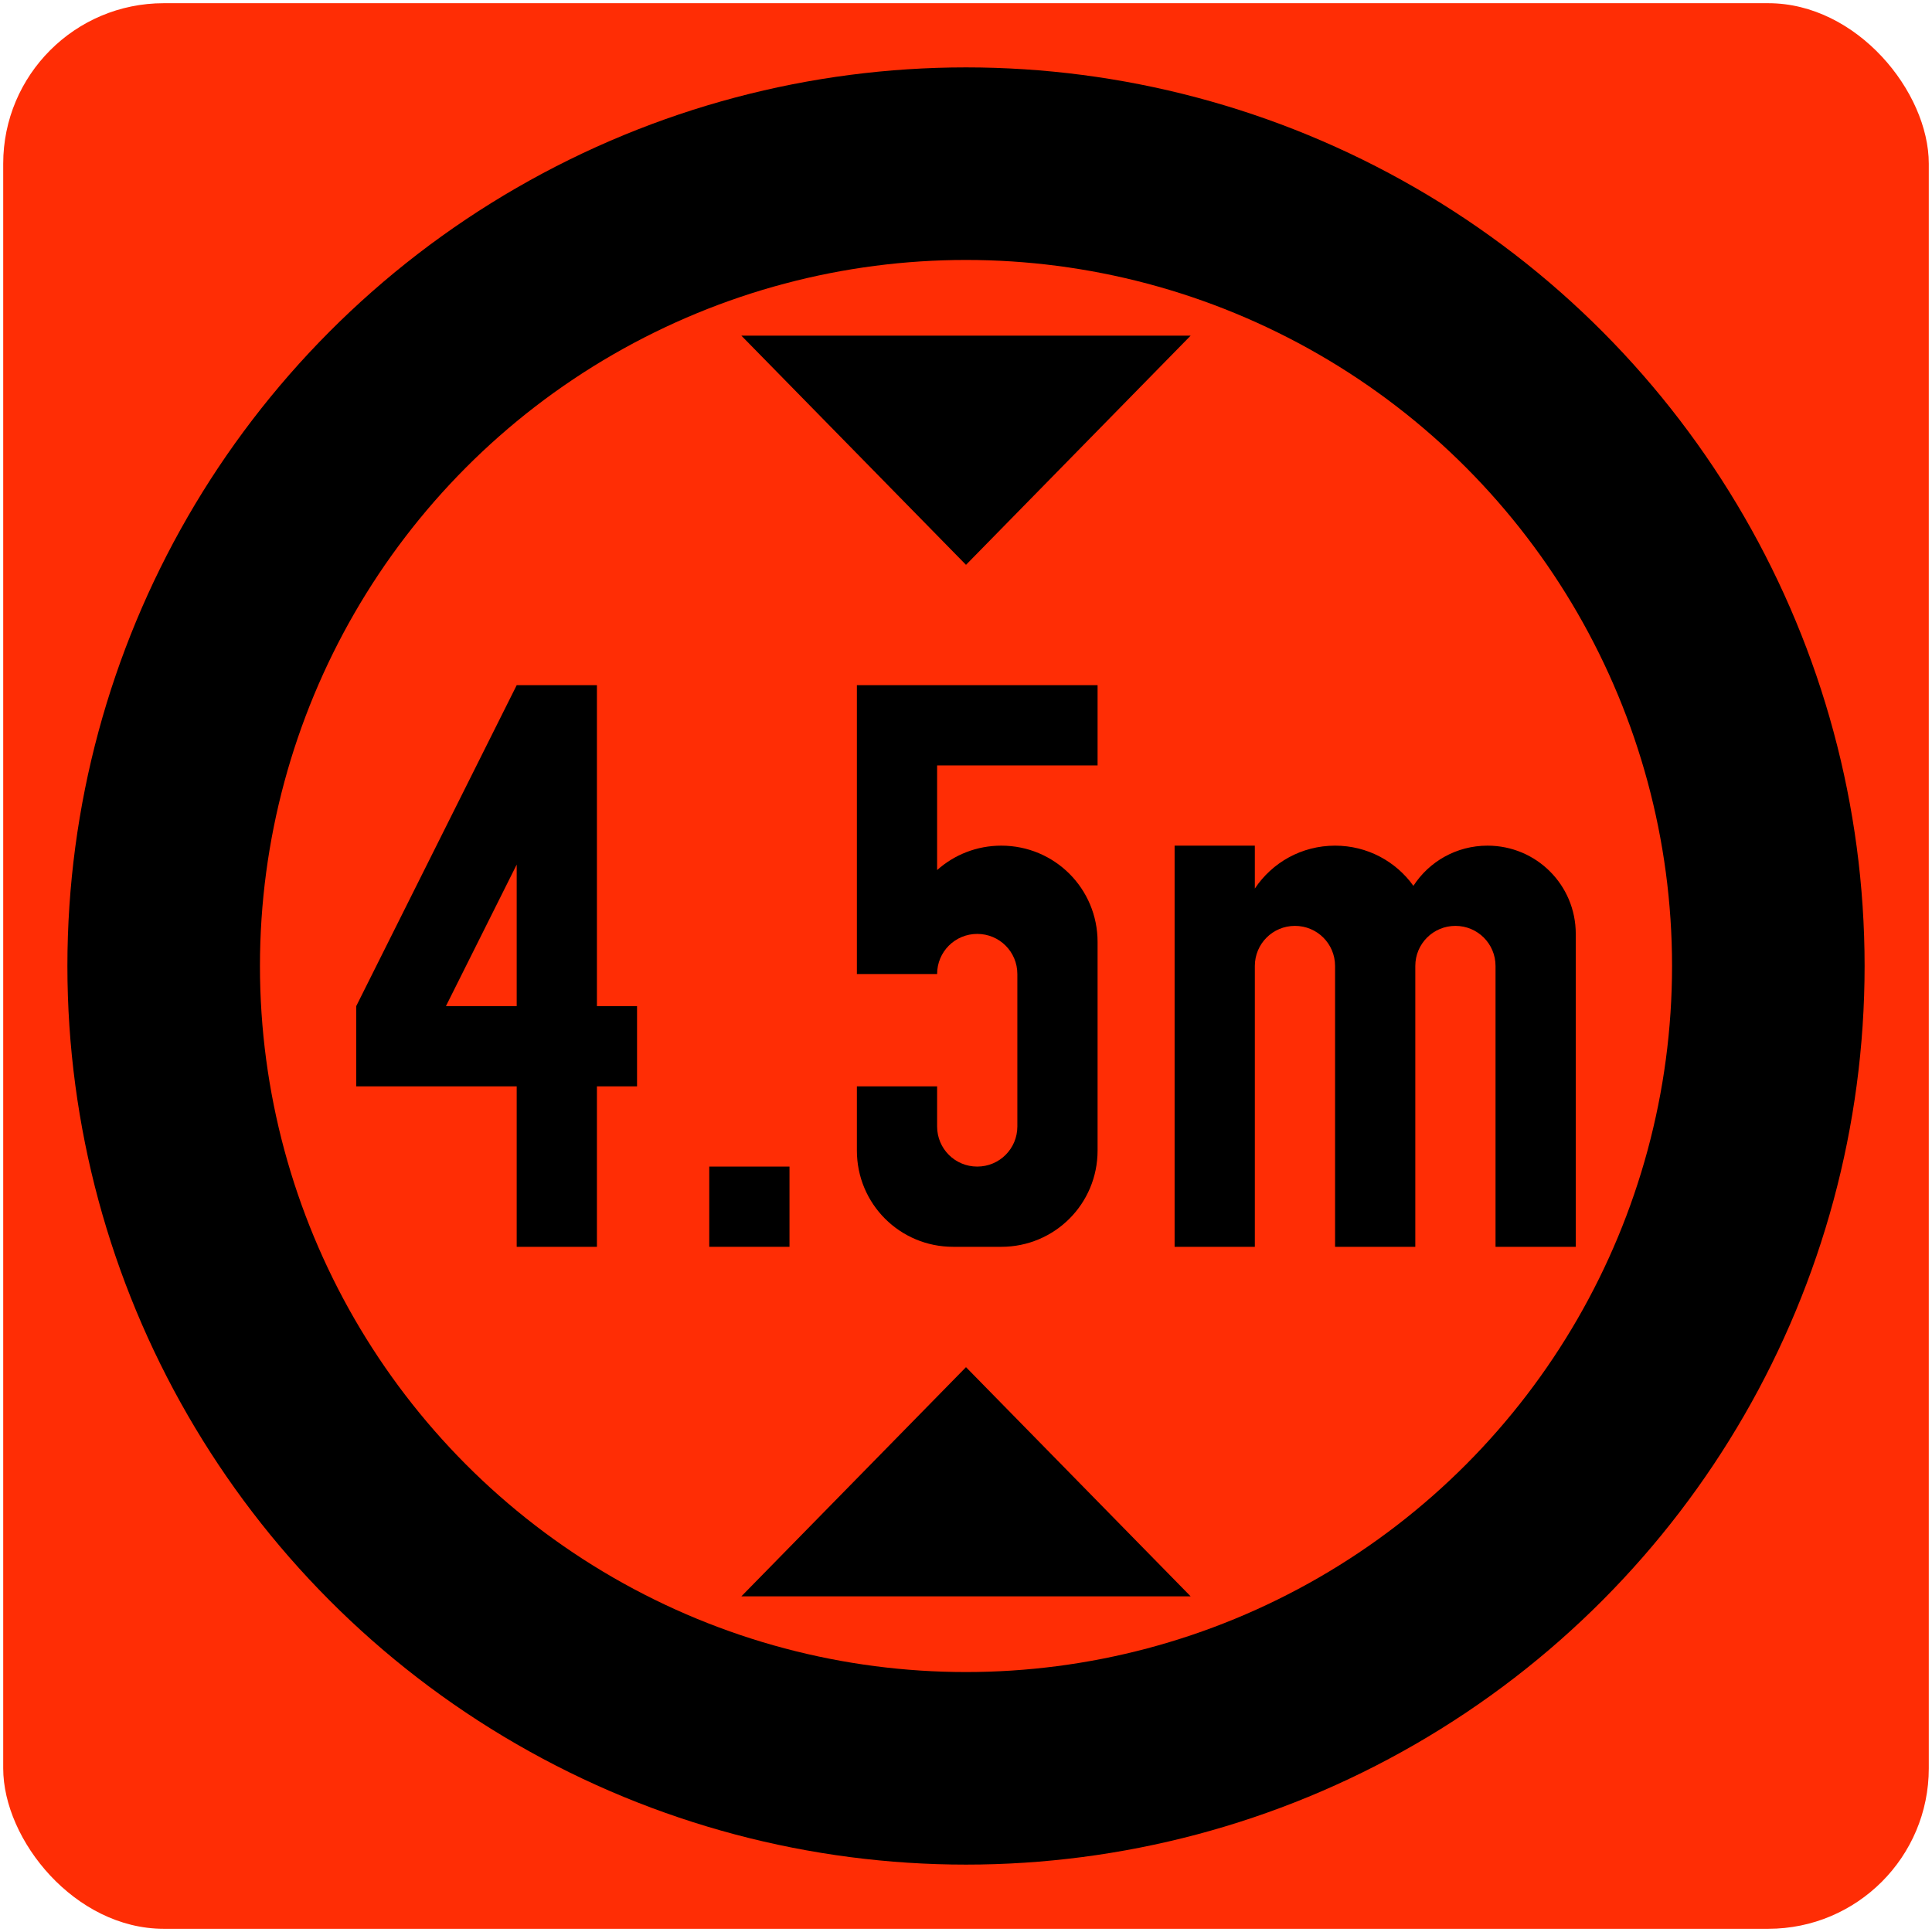
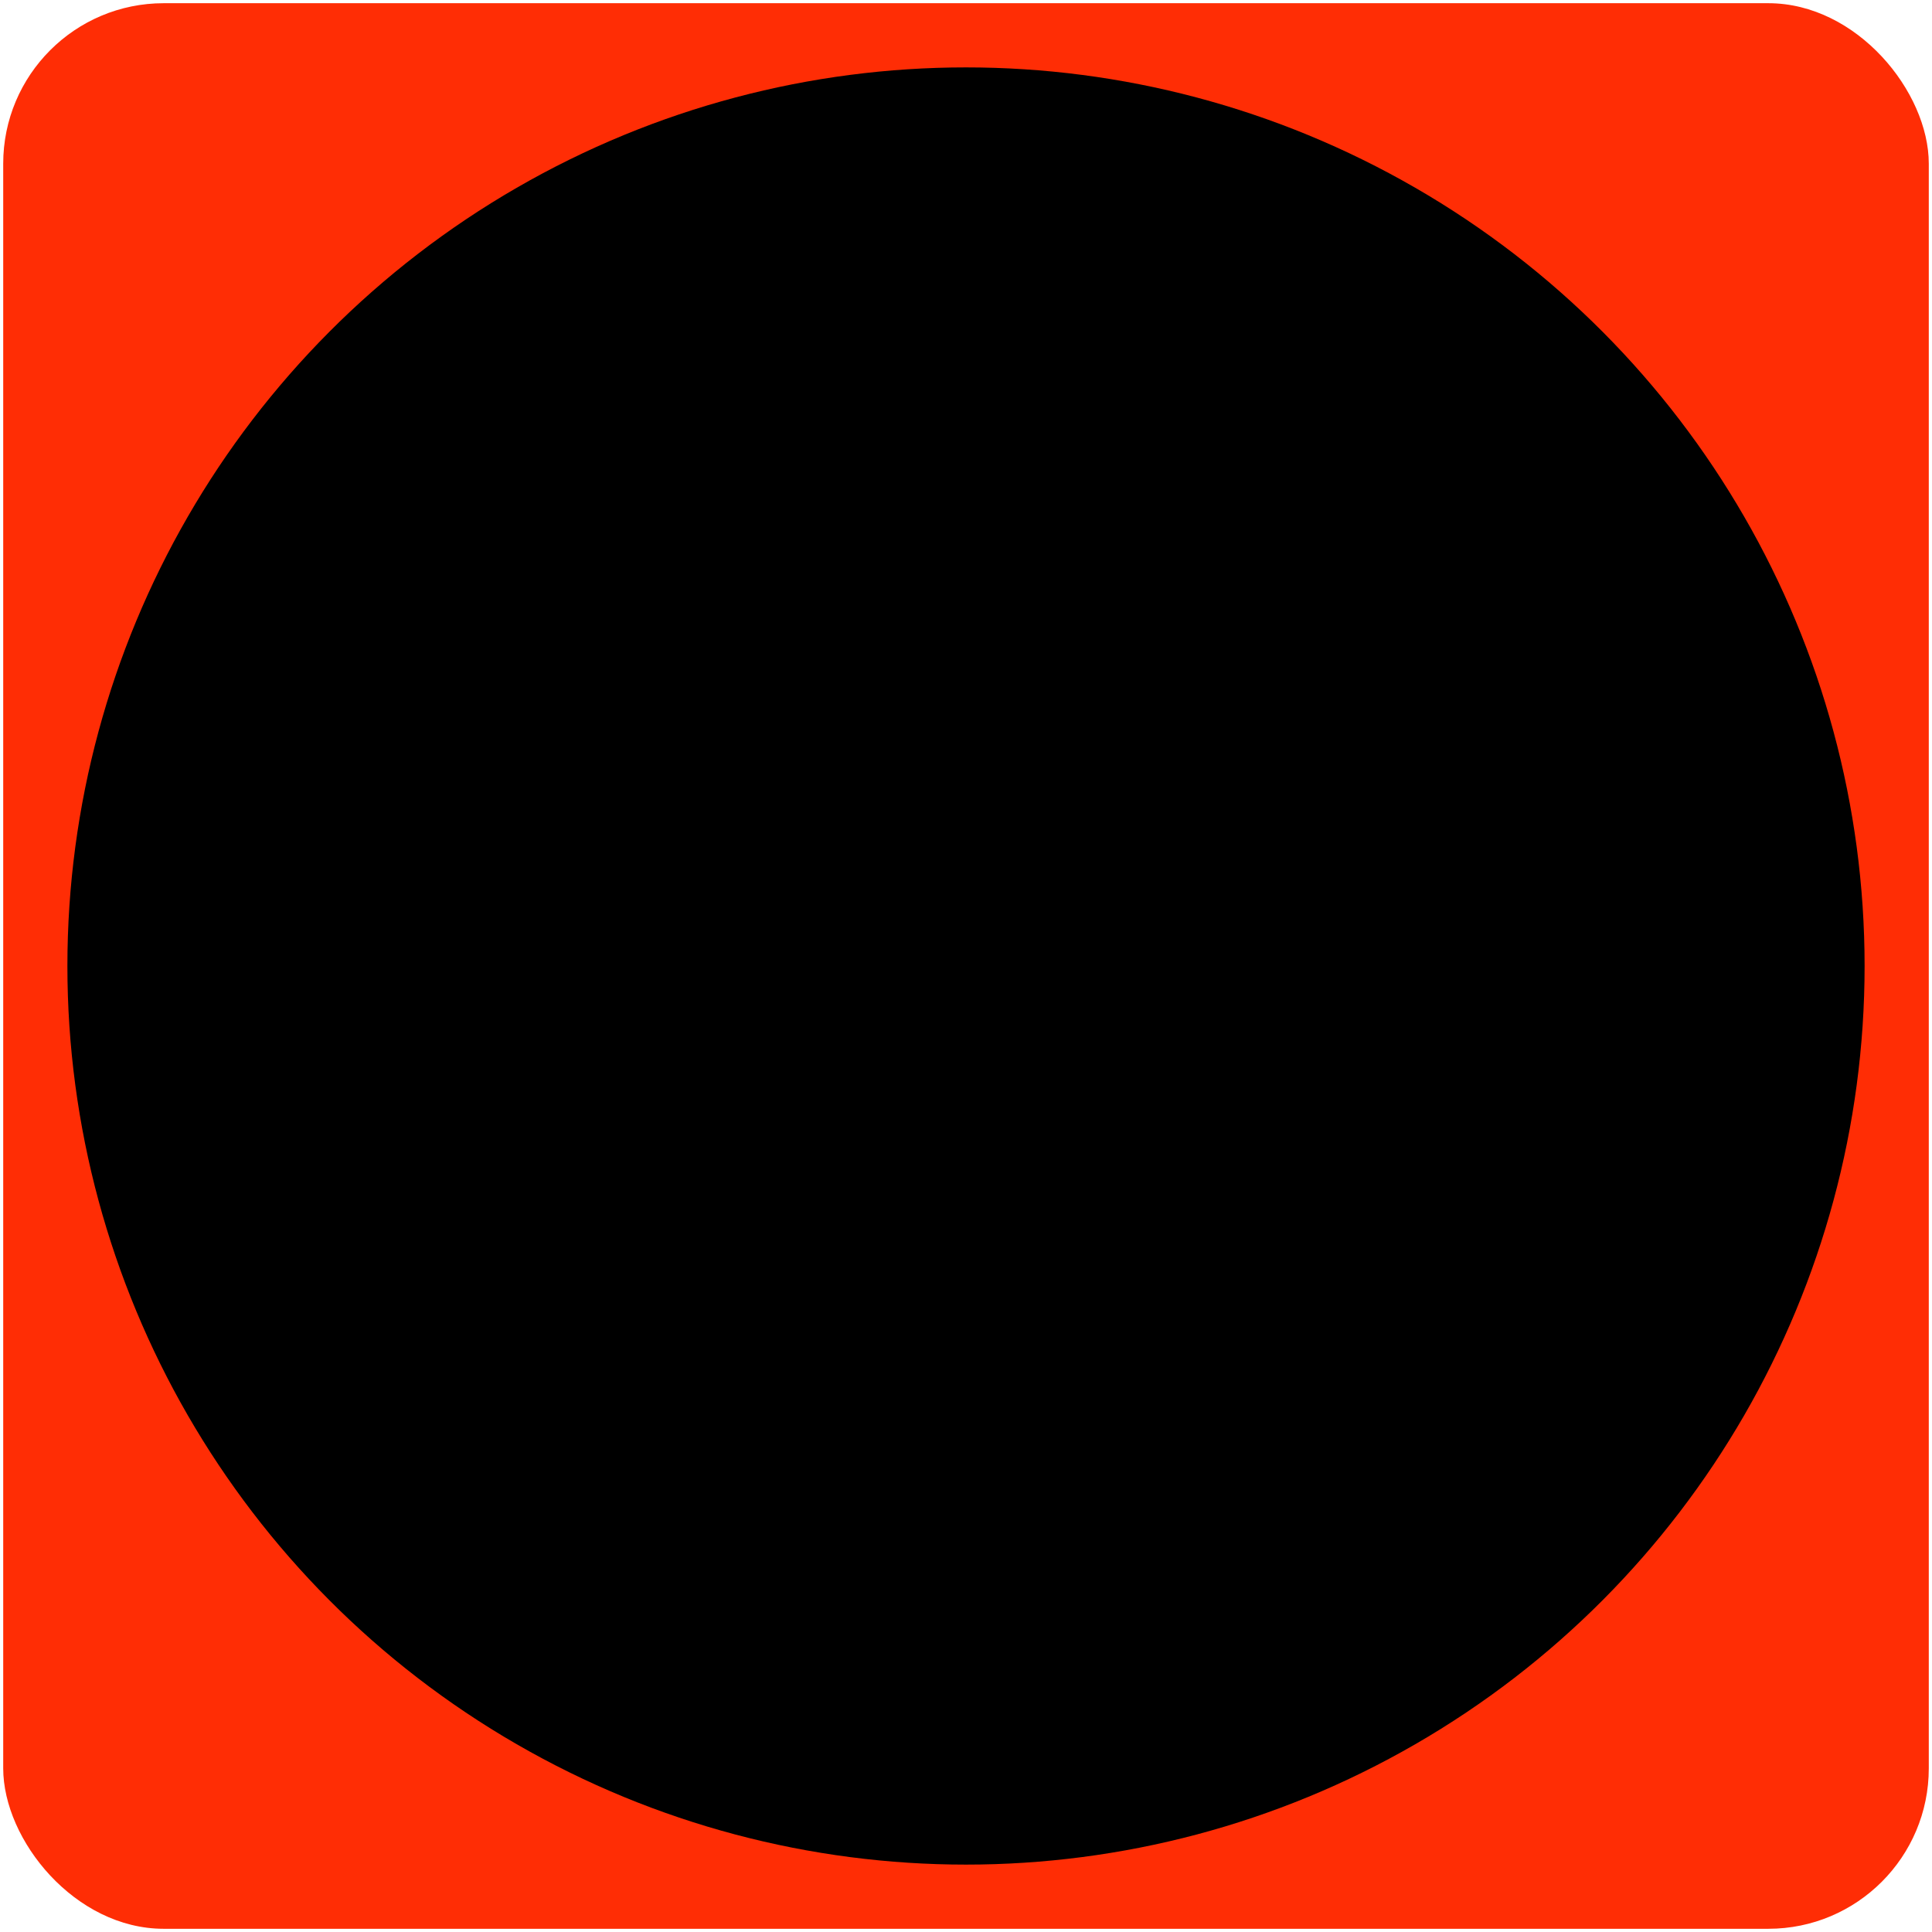
<svg xmlns="http://www.w3.org/2000/svg" xmlns:ns1="http://www.inkscape.org/namespaces/inkscape" xmlns:ns2="http://sodipodi.sourceforge.net/DTD/sodipodi-0.dtd" width="602mm" height="602mm" viewBox="0 0 602 602" version="1.1" id="svg823" ns1:version="0.92.2 (5c3e80d, 2017-08-06)" ns2:docname="Singapore_road_sign_-_Prohibitory_-_Height_limit_-_Unofficial.svg">
  <defs id="defs817" />
  <ns2:namedview id="base" pagecolor="#ffffff" bordercolor="#666666" borderopacity="1.0" ns1:pageopacity="0.0" ns1:pageshadow="2" ns1:zoom="0.175" ns1:cx="981.48393" ns1:cy="734.14536" ns1:document-units="mm" ns1:current-layer="layer1" showgrid="false" ns1:window-width="1920" ns1:window-height="1057" ns1:window-x="-8" ns1:window-y="-8" ns1:window-maximized="1" ns1:snap-global="false" />
  <g ns1:label="Layer 1" ns1:groupmode="layer" id="layer1" transform="translate(0,305)">
    <rect ry="50" rx="50" y="-304" x="1" height="600" width="600" id="rect1370" style="opacity:1;fill:#ff2d05;fill-opacity:1;fill-rule:nonzero;stroke:none;stroke-width:0.066;stroke-linecap:square;stroke-linejoin:round;stroke-miterlimit:10;stroke-dasharray:none;stroke-opacity:1;paint-order:stroke fill markers" />
    <circle style="opacity:1;fill:#000000;fill-opacity:1;fill-rule:nonzero;stroke:none;stroke-width:0.078;stroke-linecap:square;stroke-linejoin:round;stroke-miterlimit:10;stroke-dasharray:none;stroke-opacity:1;paint-order:stroke fill markers" id="path814" cx="301" cy="-4" r="280" />
-     <circle r="220" cy="-4" cx="301" id="circle816" style="opacity:1;fill:#ff2d05;fill-opacity:1;fill-rule:nonzero;stroke:none;stroke-width:0.061;stroke-linecap:square;stroke-linejoin:round;stroke-miterlimit:10;stroke-dasharray:none;stroke-opacity:1;paint-order:stroke fill markers" />
    <path style="opacity:1;fill:#000000;fill-opacity:1;fill-rule:nonzero;stroke:none;stroke-width:5.79;stroke-linecap:square;stroke-linejoin:round;stroke-miterlimit:10;stroke-dasharray:none;stroke-opacity:1;paint-order:stroke fill markers" d="m 301,121 70,71.414 -140,-10e-6 z" id="rect11" ns1:connector-curvature="0" ns2:nodetypes="cccc" />
    <path style="opacity:1;fill:#000000;fill-opacity:1;fill-rule:nonzero;stroke:none;stroke-width:0.207;stroke-linecap:square;stroke-linejoin:round;stroke-miterlimit:10;stroke-dasharray:none;stroke-opacity:1;paint-order:stroke fill markers" d="M 161,-91.5 111,8.5 v 25 l 50,-5e-5 v 50 l 25,1e-5 V 33.5 l 12.5,3e-5 V 8.5 l -12.5,-3e-5 v -100 z m 0,55.901 v 44.099 l -22.049,2e-5 z" id="rect815" ns1:connector-curvature="0" ns2:nodetypes="cccccccccccccccc" />
-     <path d="m 221,83.5 h 25 v -25 h -25" style="fill:#000000;fill-opacity:1;fill-rule:evenodd;stroke:none;stroke-width:3.598" id="path17104" ns1:connector-curvature="0" ns2:nodetypes="cccc" />
-     <path style="opacity:1;fill:#000000;fill-opacity:1;fill-rule:nonzero;stroke:none;stroke-width:10.073;stroke-linecap:square;stroke-linejoin:round;stroke-miterlimit:10;stroke-dasharray:none;stroke-opacity:1;paint-order:stroke fill markers" d="M 342,-91.5 V -66.5 H 292 v 32.606 c 5.3,-4.734 12.302,-7.606 20,-7.606 16.62,0 30,13.38 30,30 V 53.5 c 0,16.62 -13.38,30 -30,30 H 297 C 280.38,83.5 267,70.12 267,53.5 V 33.5 h 25 v 12.5 c 0,6.925 5.575,12.5 12.5,12.5 6.925,0 12.5,-5.575 12.5,-12.5 V -1.5 c 0,-6.925 -5.575,-12.5 -12.5,-12.5 -6.925,0 -12.5,5.575 -12.5,12.5 h -25 v -90 z" id="rect17129" ns1:connector-curvature="0" ns2:nodetypes="ccccssssssccssssscccc" />
    <path style="opacity:1;fill:#000000;fill-opacity:1;fill-rule:nonzero;stroke:none;stroke-width:14.389;stroke-linecap:square;stroke-linejoin:round;stroke-miterlimit:10;stroke-dasharray:none;stroke-opacity:1;paint-order:stroke fill markers" d="M 366,-41.5 V 83.5 h 25 V -4 c 0,-6.925 5.575,-12.5 12.5,-12.5 6.925,0 12.5,5.575 12.5,12.5 V 83.5 h 25 V -4 c 0,-6.925 5.575,-12.5 12.5,-12.5 6.925,0 12.5,5.575 12.5,12.5 V 83.5 h 25 v -97.5 c 0,-15.235 -12.265,-27.5 -27.5,-27.5 -9.702,0 -18.198,4.975 -23.091,12.523 -5.433,-7.59 -14.322,-12.523 -24.409,-12.523 -10.46,0 -19.634,5.3 -25,13.371 v -13.371 z" id="rect17199" ns1:connector-curvature="0" ns2:nodetypes="cccsssccsssccsscsccc" />
    <path ns2:nodetypes="cccc" ns1:connector-curvature="0" id="path17401" d="m 301,-129 70,-71.414 -140,1e-5 z" style="opacity:1;fill:#000000;fill-opacity:1;fill-rule:nonzero;stroke:none;stroke-width:5.79;stroke-linecap:square;stroke-linejoin:round;stroke-miterlimit:10;stroke-dasharray:none;stroke-opacity:1;paint-order:stroke fill markers" />
  </g>
</svg>